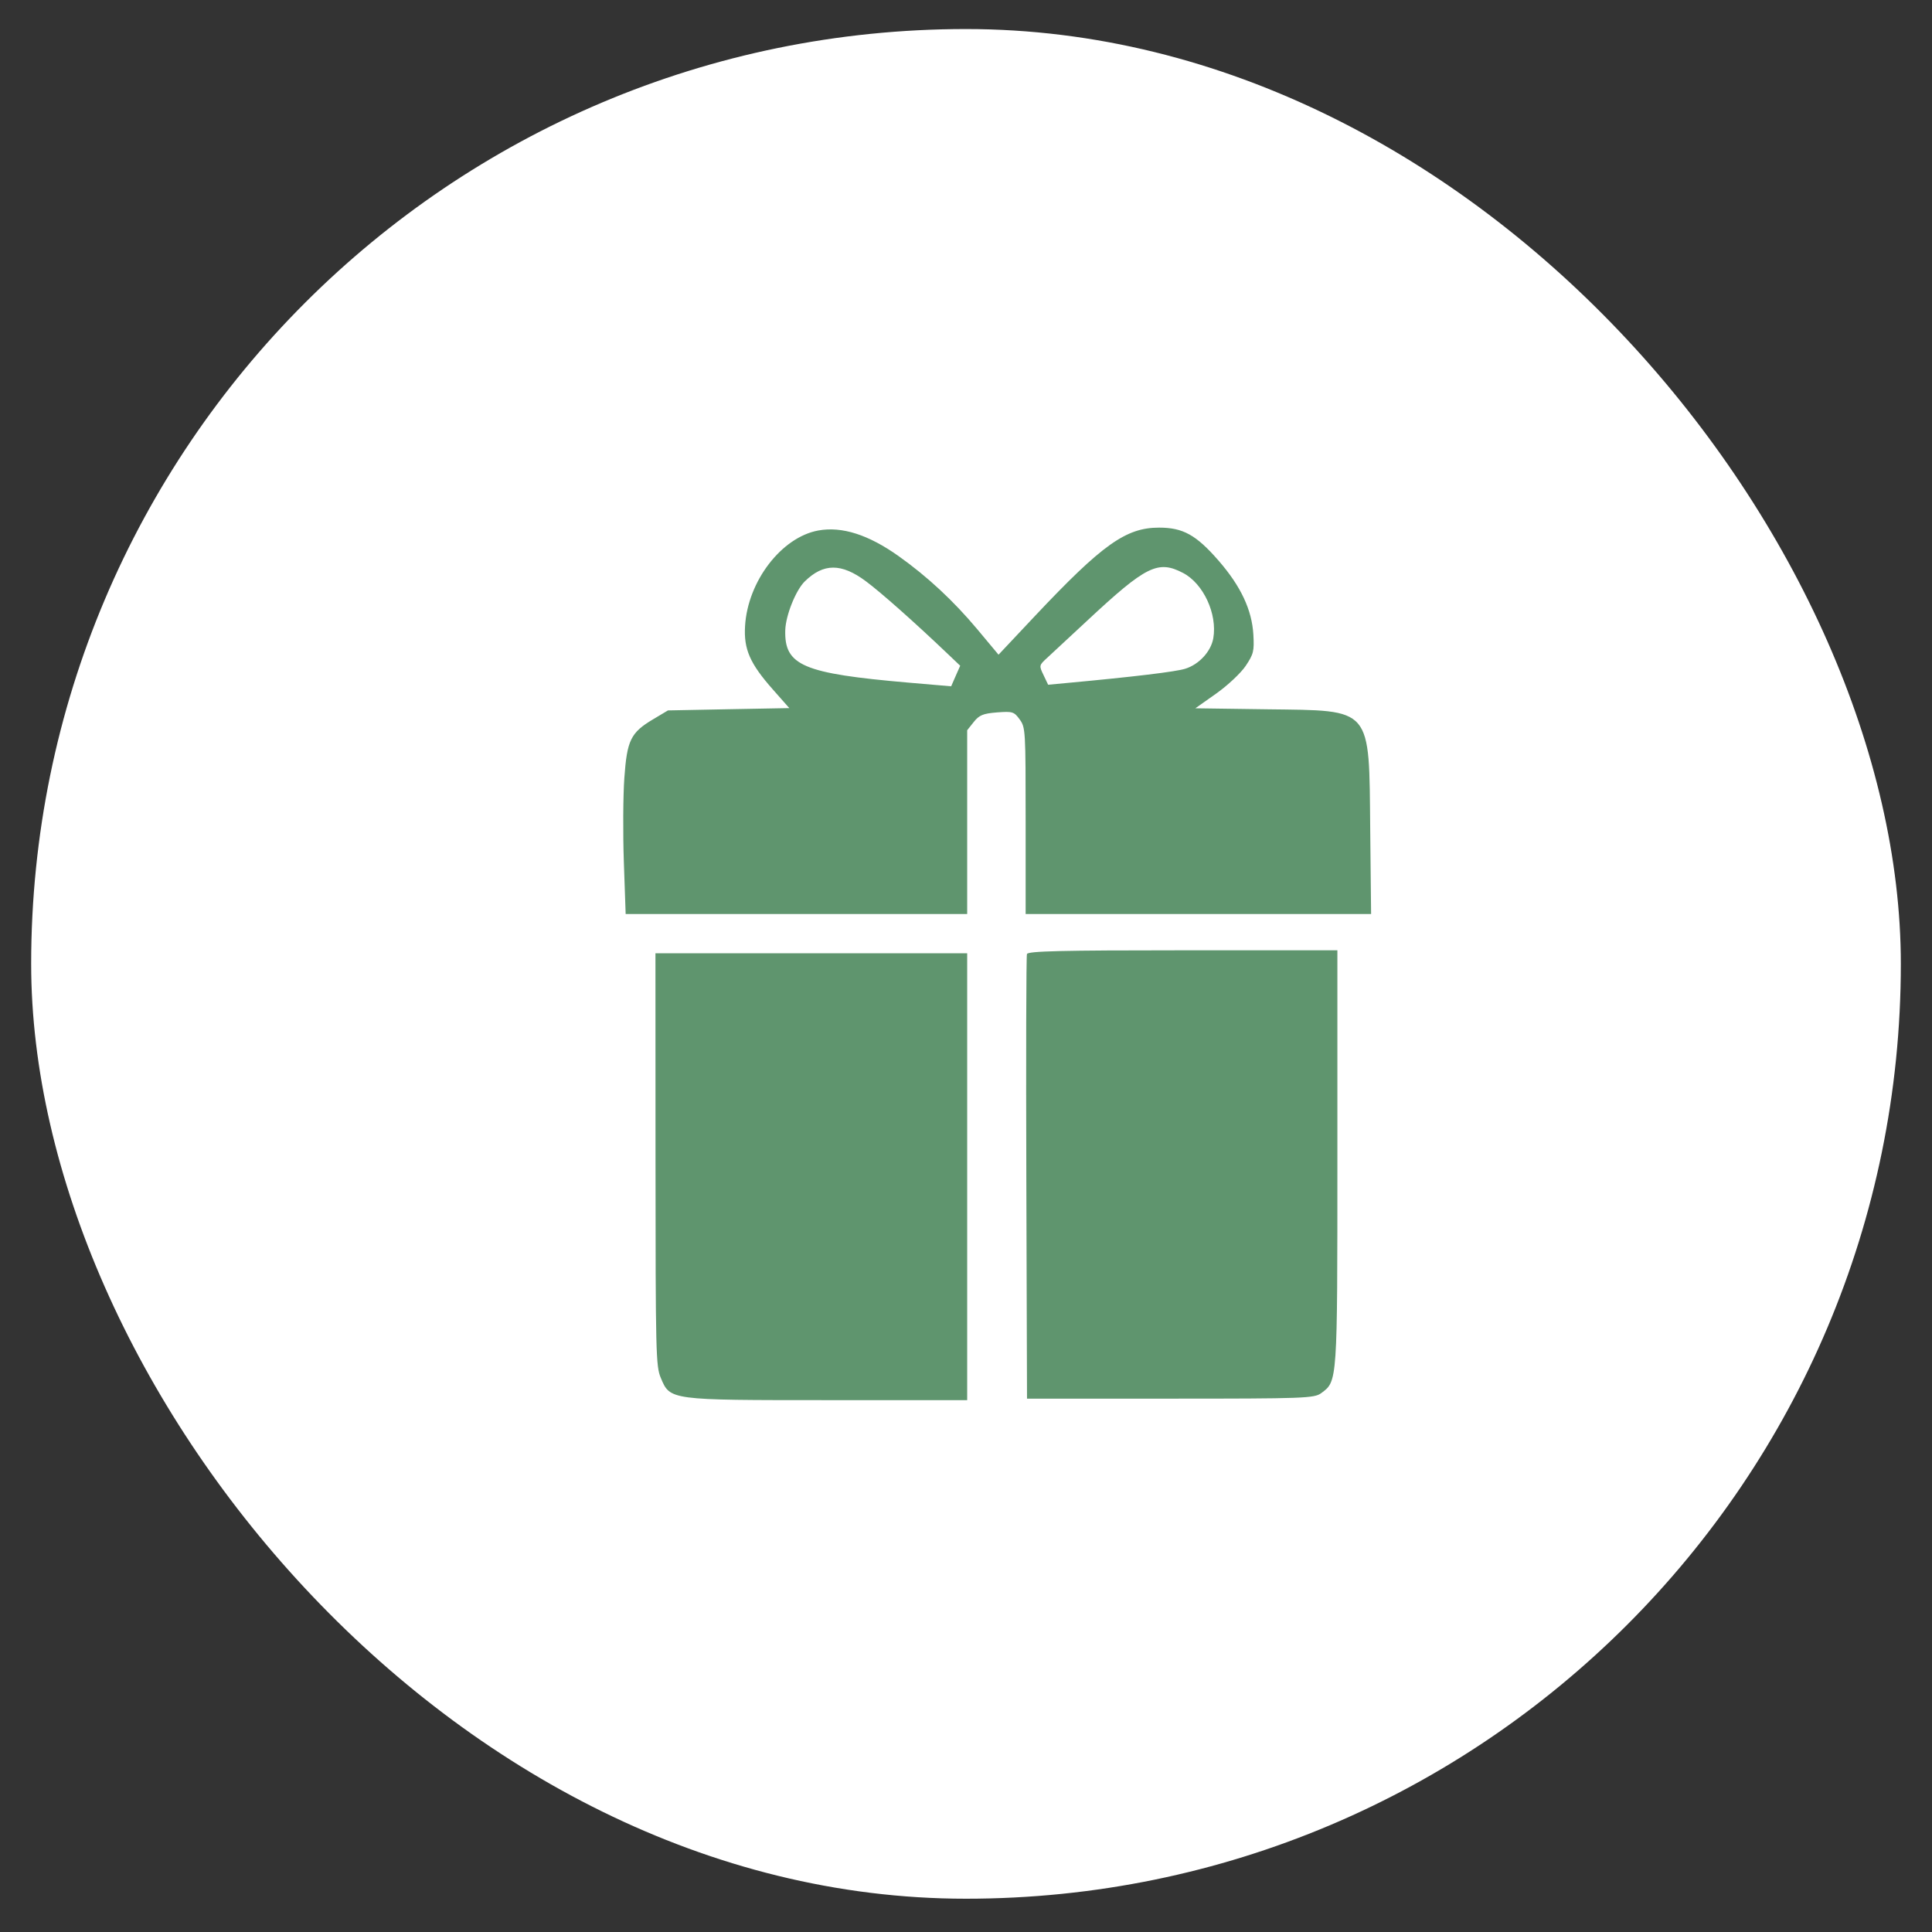
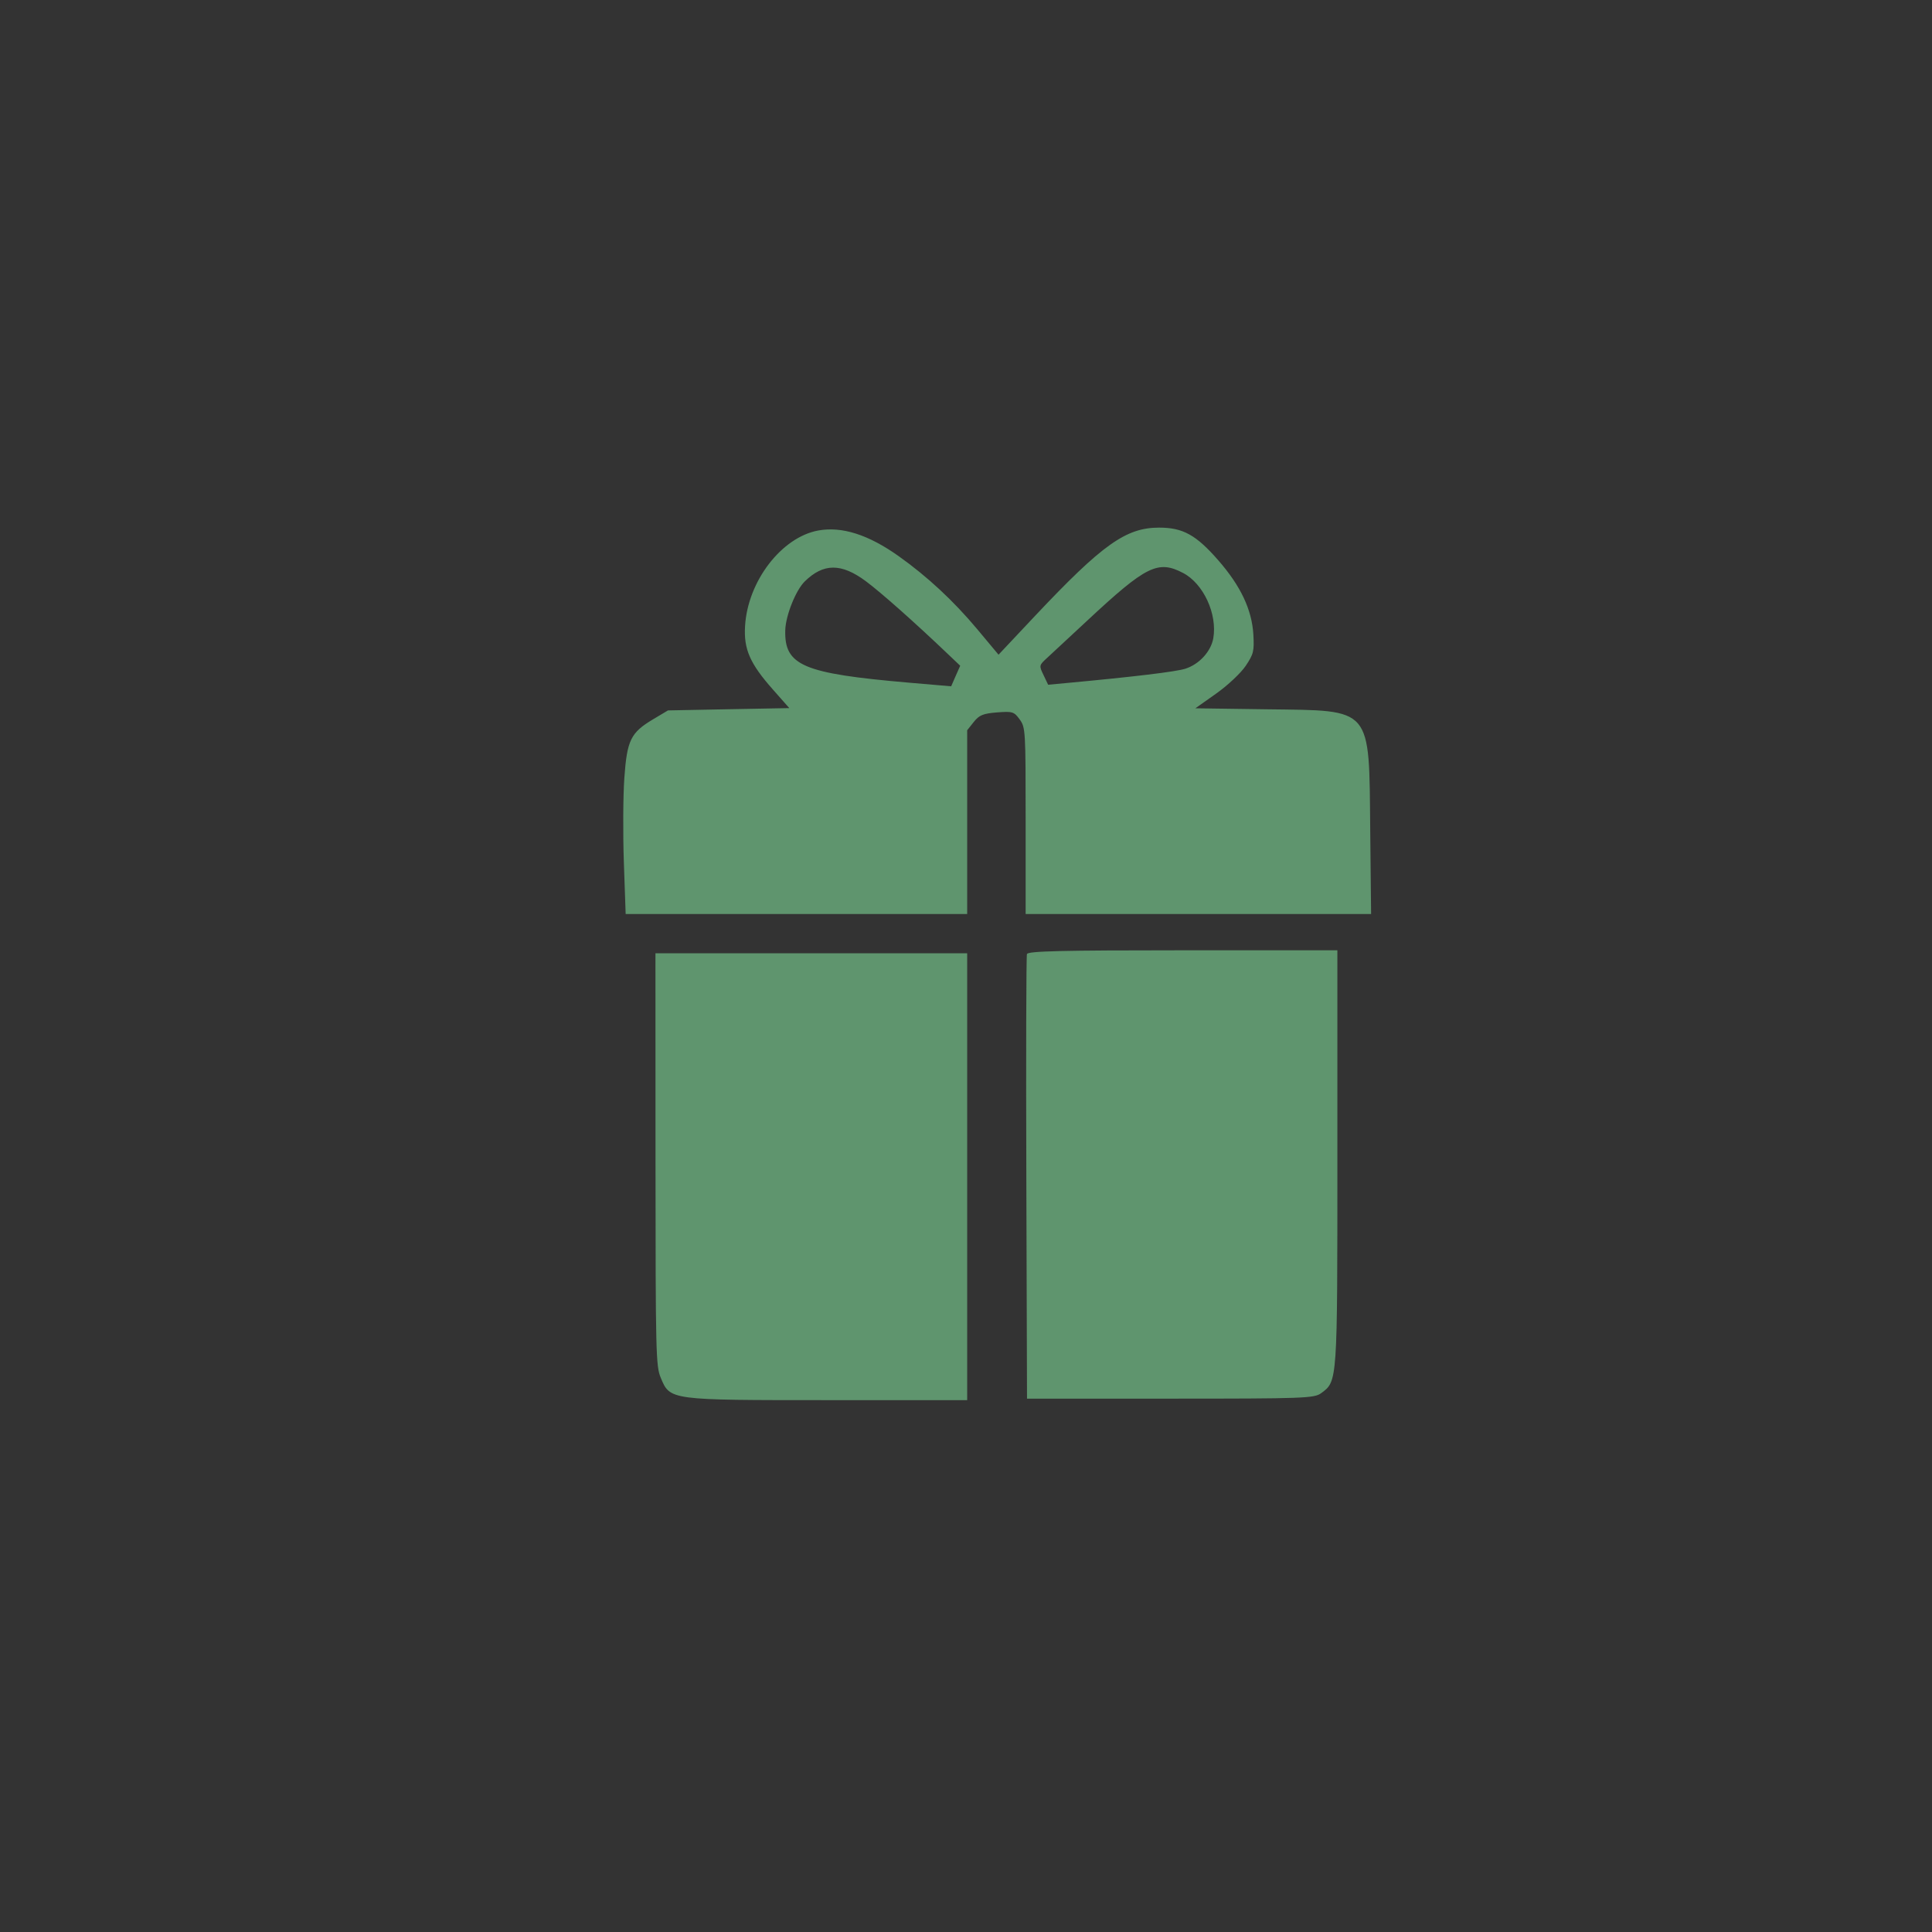
<svg xmlns="http://www.w3.org/2000/svg" width="31" height="31" viewBox="0 0 31 31" fill="none">
  <rect x="0" y="0" width="31" height="31" fill="#333333" stroke="none" />
-   <rect x="0.5" y="0.466" width="30" height="30" rx="15" fill="white" />
  <path fill-rule="evenodd" clip-rule="evenodd" d="M13.13 8.512C12.54 8.62 11.998 9.326 11.955 10.044C11.932 10.417 12.033 10.647 12.401 11.063L12.665 11.362L11.692 11.38L10.718 11.399L10.48 11.541C10.12 11.755 10.061 11.876 10.018 12.482C9.998 12.764 9.994 13.371 10.01 13.831L10.039 14.666H12.779H15.519V13.192V11.717L15.624 11.585C15.712 11.474 15.774 11.449 15.997 11.431C16.246 11.412 16.271 11.419 16.361 11.543C16.455 11.673 16.457 11.713 16.457 13.171V14.666H19.229H22L21.986 13.322C21.966 11.323 22.035 11.404 20.331 11.381L19.18 11.365L19.514 11.129C19.698 10.999 19.911 10.799 19.988 10.684C20.114 10.495 20.126 10.449 20.111 10.183C20.088 9.786 19.91 9.406 19.552 8.995C19.193 8.583 18.982 8.466 18.598 8.466C18.067 8.466 17.689 8.735 16.608 9.882L16.022 10.505L15.678 10.093C15.298 9.64 14.885 9.255 14.42 8.924C13.935 8.579 13.509 8.443 13.13 8.512ZM13.893 9.326C14.132 9.503 14.671 9.981 15.206 10.491L15.407 10.682L15.334 10.847L15.262 11.012L14.575 10.953C12.883 10.806 12.584 10.679 12.6 10.111C12.607 9.875 12.769 9.47 12.913 9.329C13.213 9.035 13.5 9.034 13.893 9.326ZM18.984 9.194C19.31 9.365 19.535 9.852 19.468 10.241C19.431 10.453 19.241 10.66 19.019 10.73C18.87 10.778 18.196 10.859 17.118 10.959L16.818 10.987L16.744 10.832C16.67 10.678 16.671 10.676 16.806 10.552C16.88 10.484 17.171 10.213 17.452 9.952C18.39 9.078 18.581 8.983 18.984 9.194ZM16.478 15.308C16.466 15.342 16.462 16.96 16.468 18.905L16.479 22.442H18.779C20.925 22.442 21.088 22.436 21.199 22.354C21.462 22.16 21.459 22.197 21.459 18.565V15.248H18.979C17.036 15.248 16.494 15.261 16.478 15.308ZM10.518 18.602C10.519 21.721 10.524 21.92 10.602 22.107C10.753 22.468 10.735 22.466 13.287 22.466H15.519V18.881V15.296H13.018H10.517L10.518 18.602Z" fill="#5F956E" />
</svg>